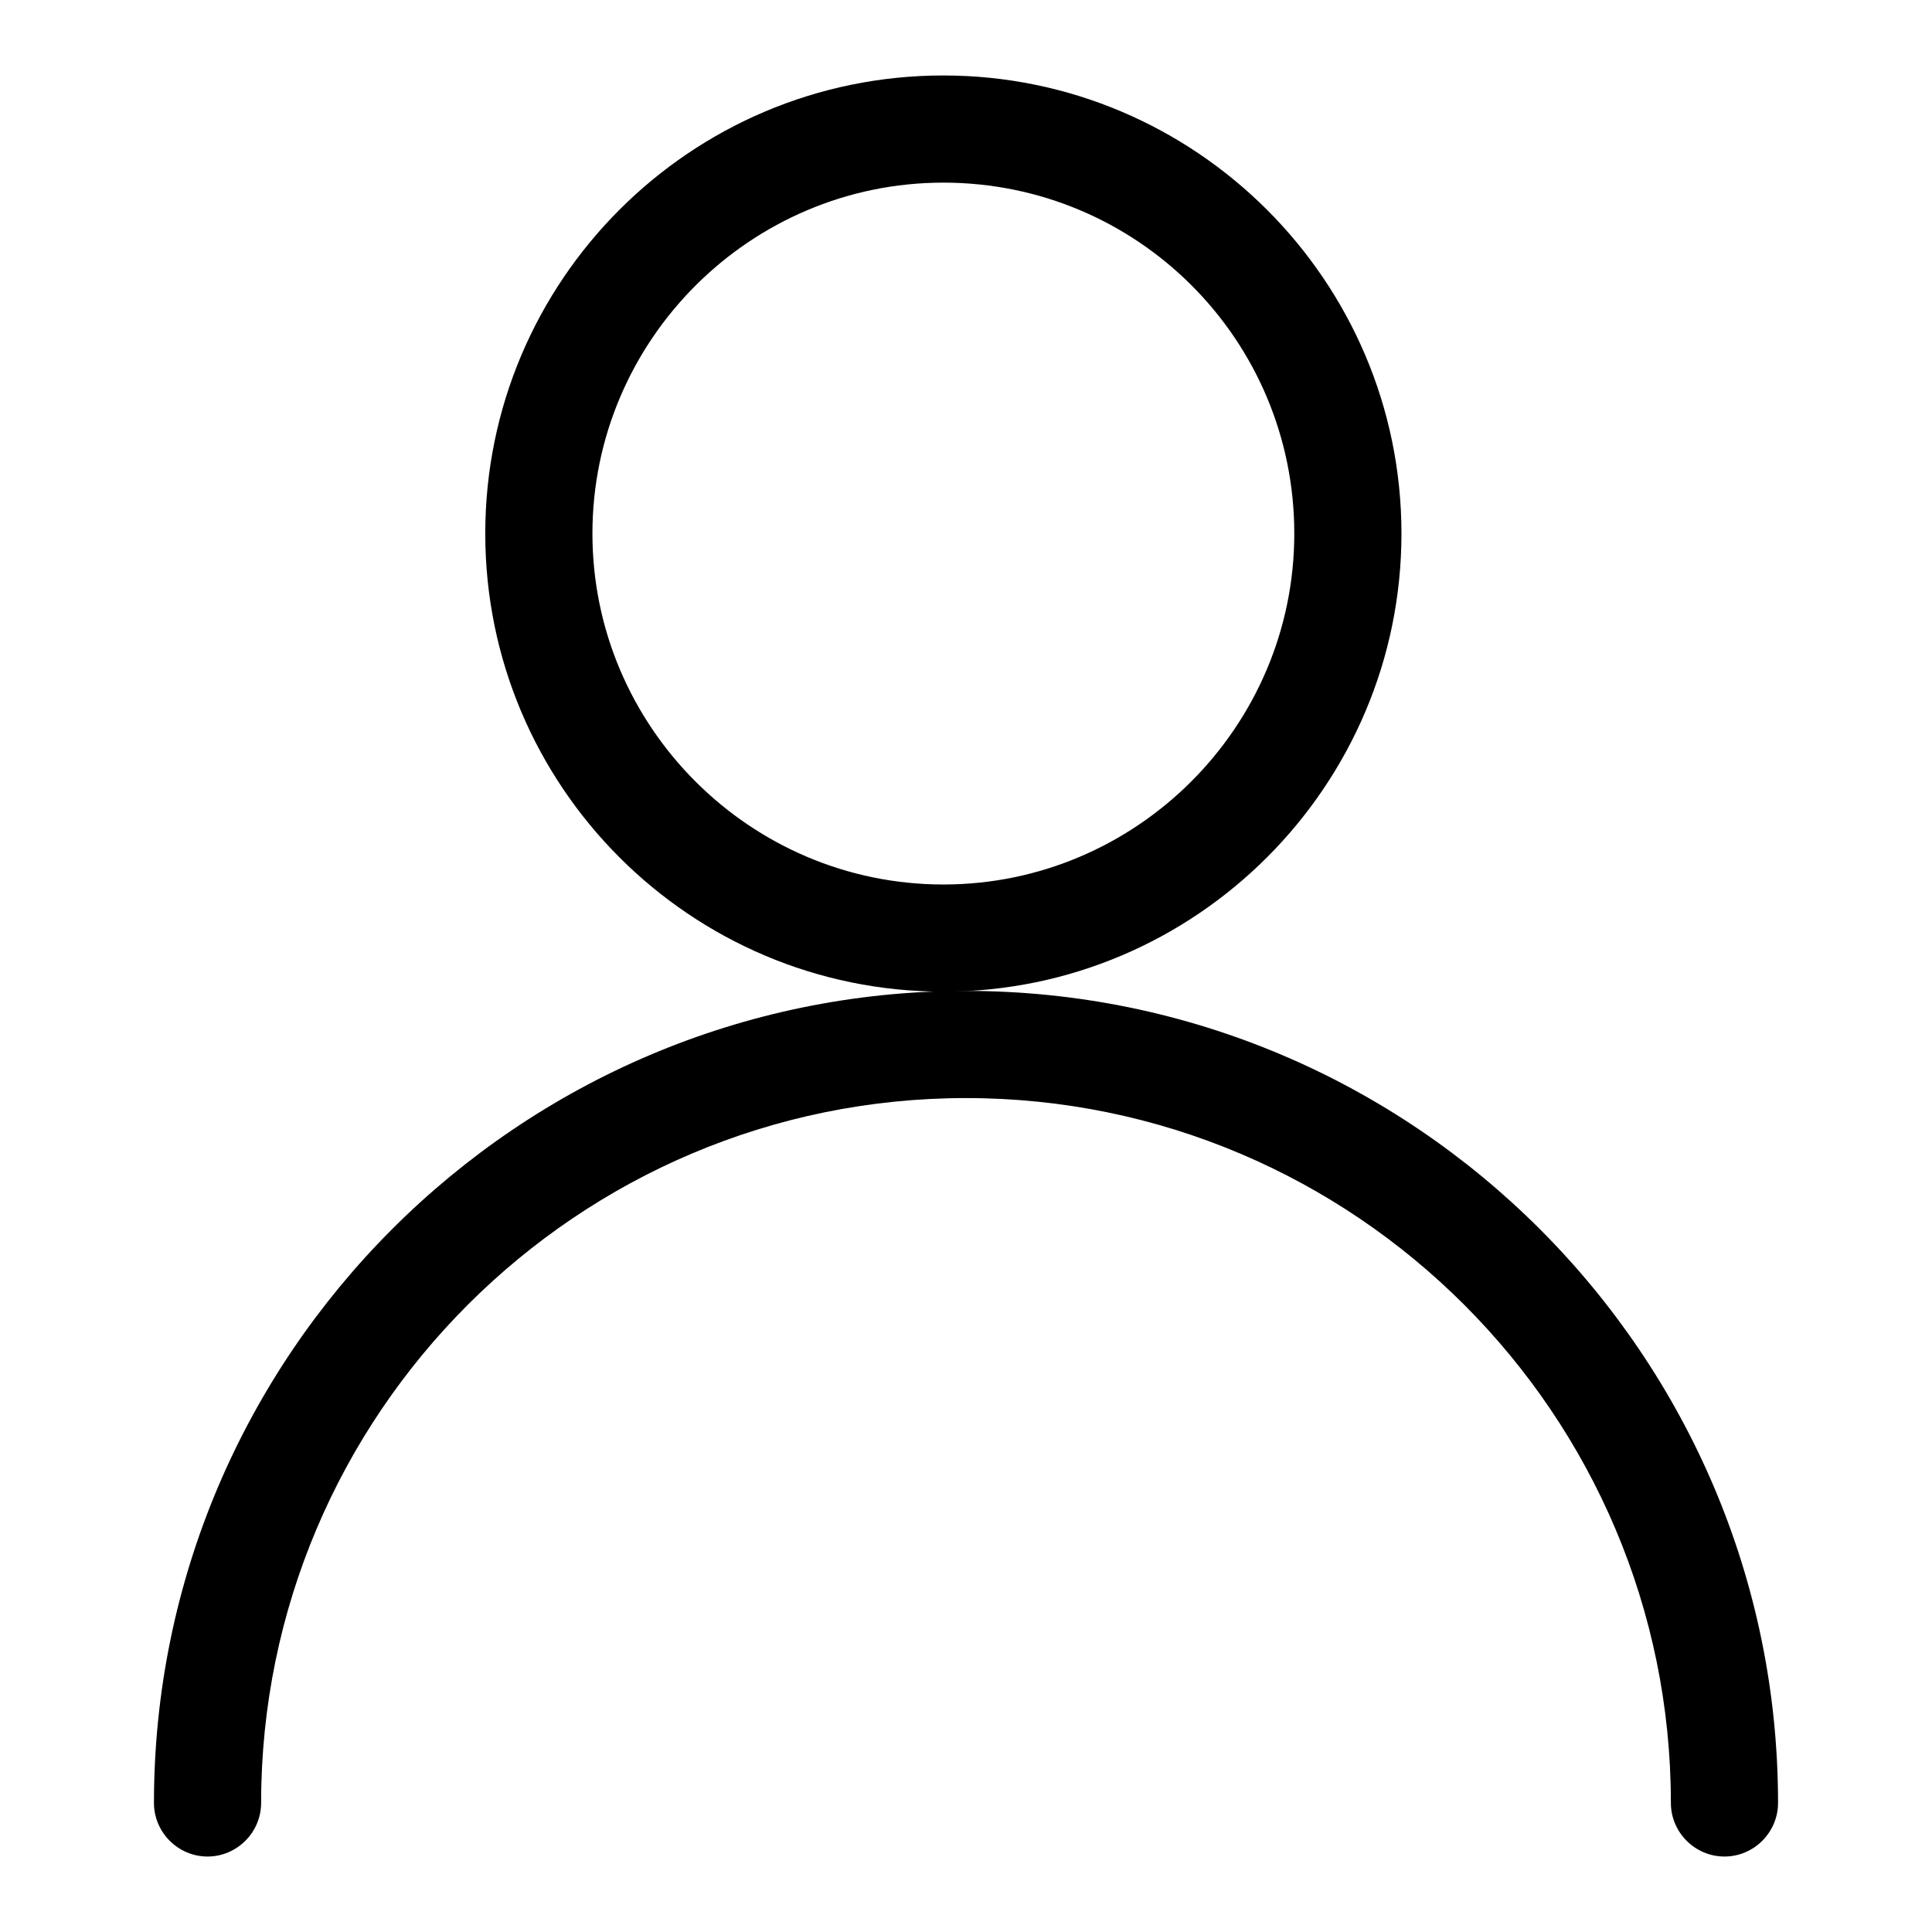
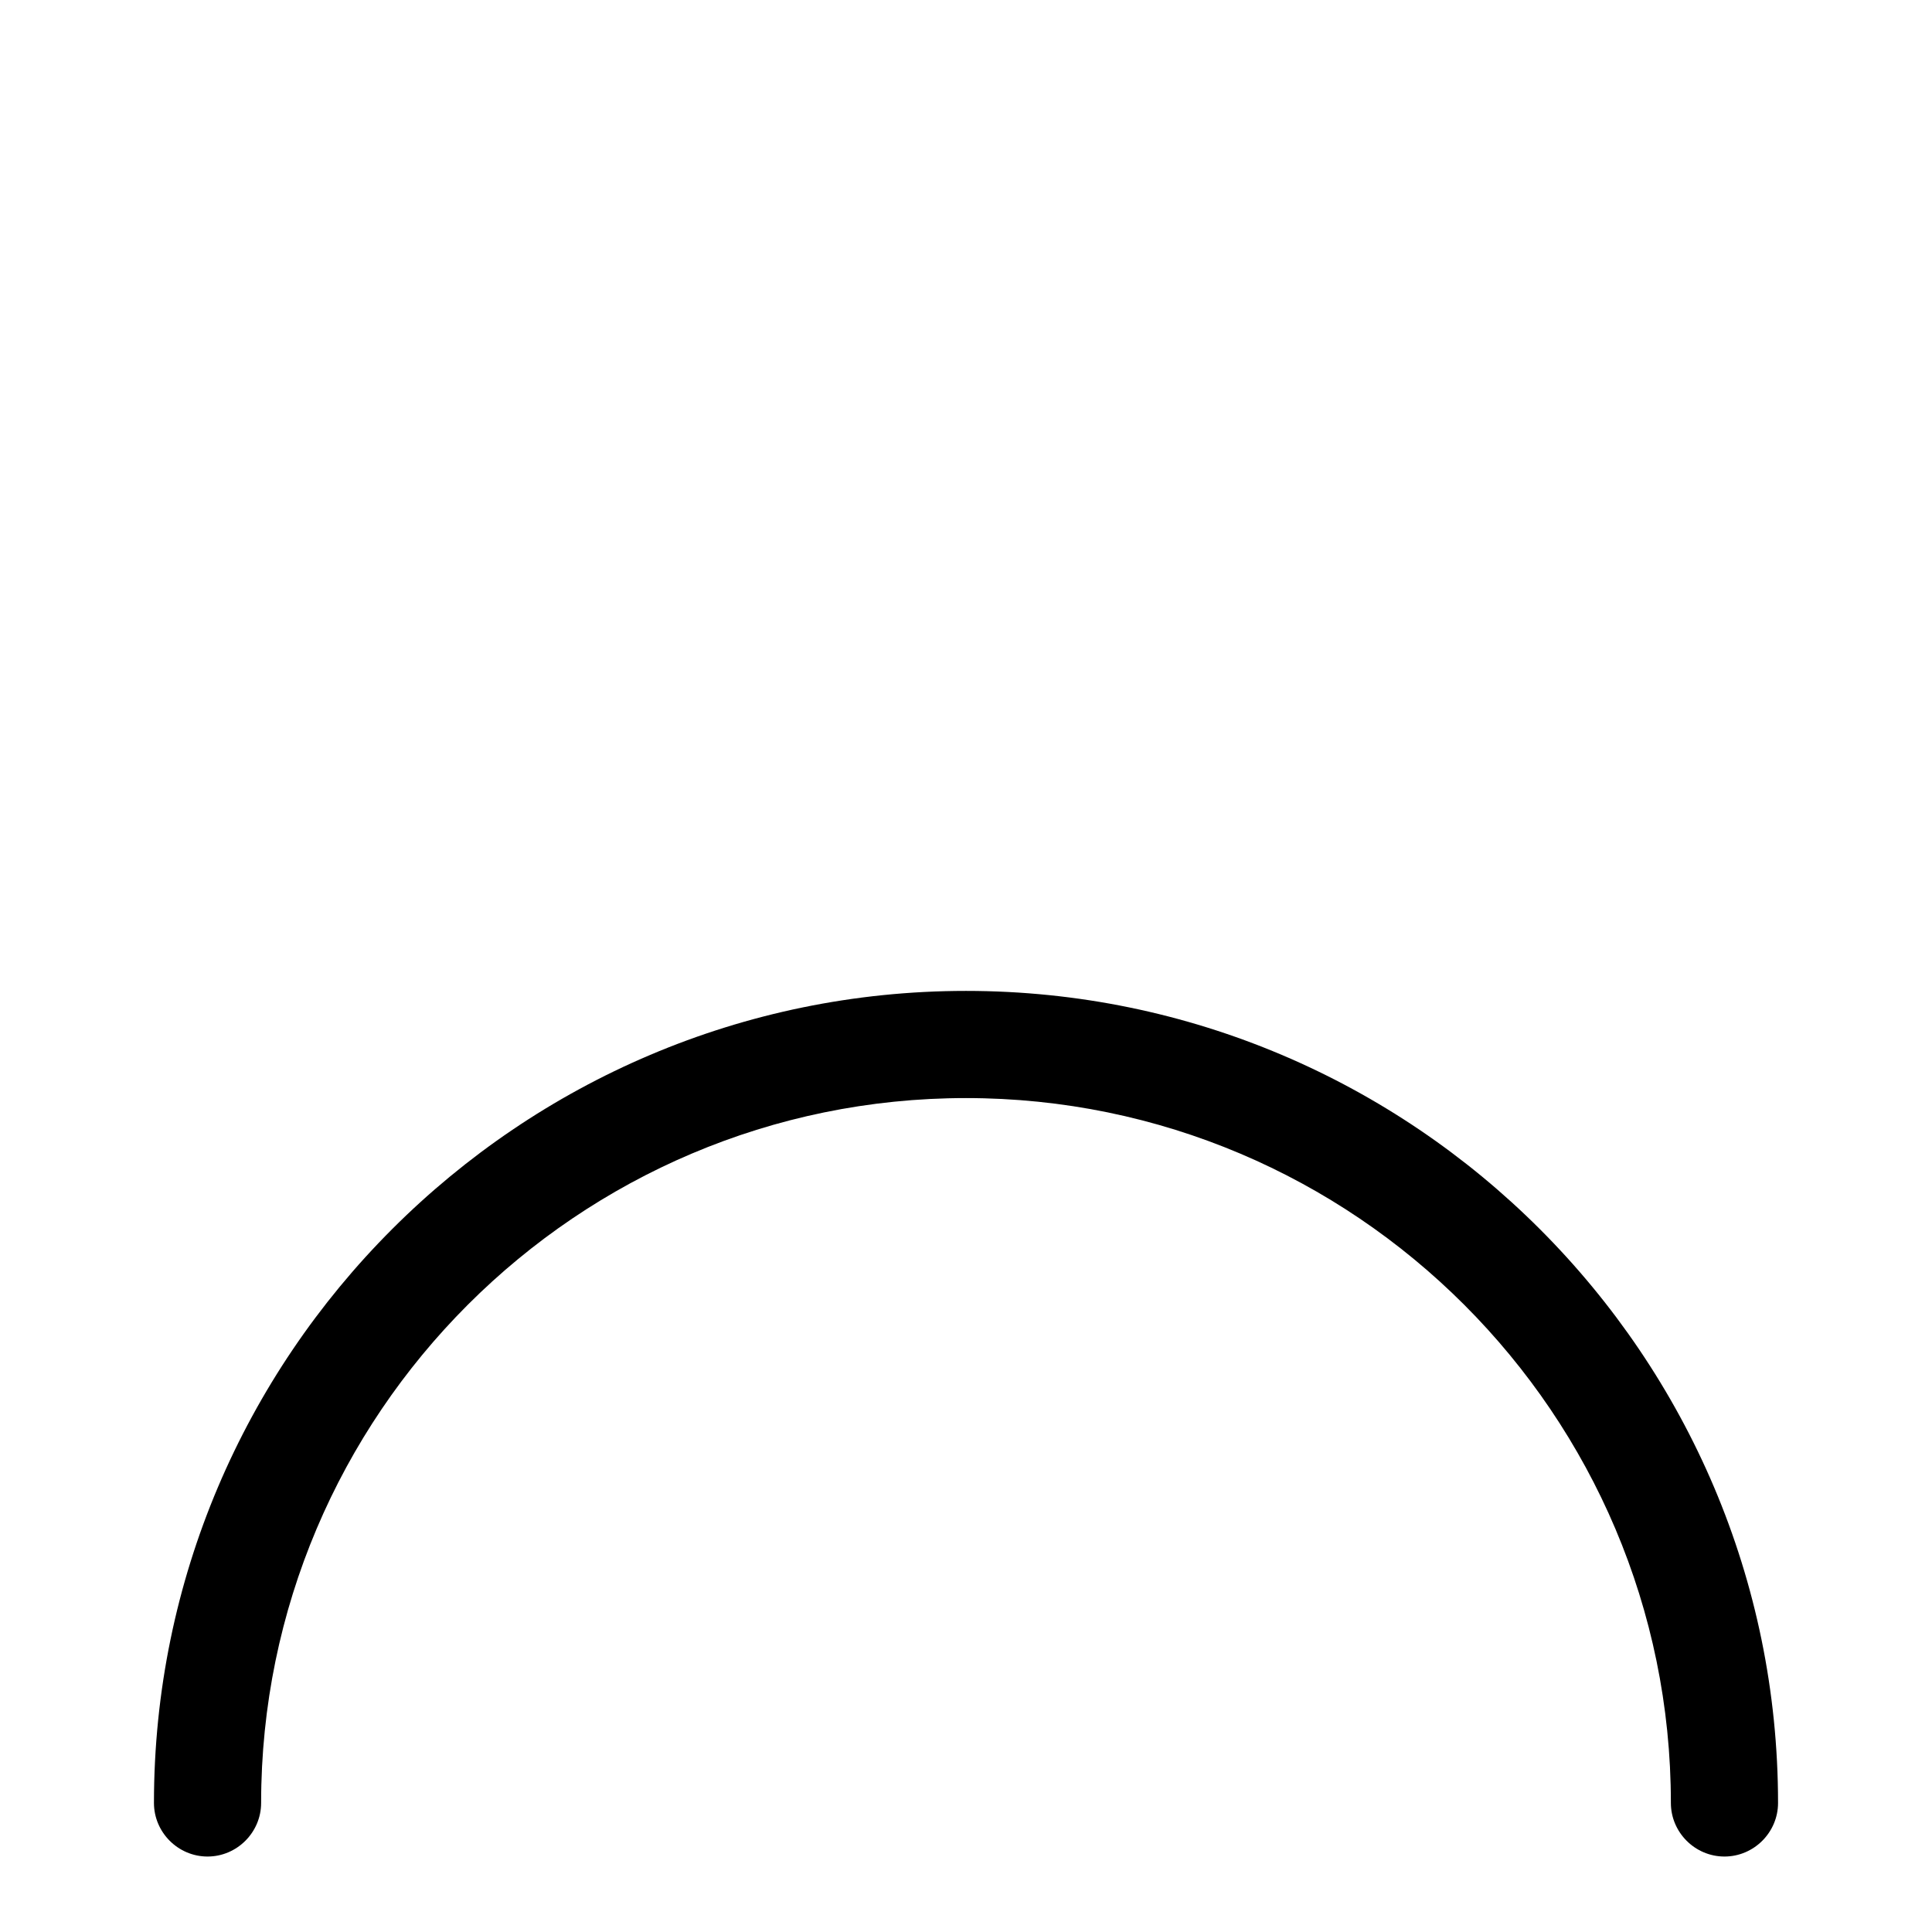
<svg xmlns="http://www.w3.org/2000/svg" version="1.1" x="0px" y="0px" viewBox="0 0 256 256" enable-background="new 0 0 256 256" xml:space="preserve">
  <g>
    <g>
-       <path fill="#000000" d="M125,131.4c-33.5,0-60.7-27.2-60.7-60.7C64.3,37.2,91.5,10,125,10c33.4,0,60.7,27.2,60.7,60.7C185.7,104.1,158.5,131.4,125,131.4z M125,24.2c-25.6,0-46.5,20.9-46.5,46.5s20.9,46.5,46.5,46.5c25.6,0,46.5-20.9,46.5-46.5C171.5,45,150.7,24.2,125,24.2z" />
      <path fill="#000000" d="M228.5,246c-3.9,0-7.1-3.2-7.1-7.1c0-51.5-41.9-93.4-93.4-93.4s-93.4,41.9-93.4,93.4c0,3.9-3.2,7.1-7.1,7.1c-3.9,0-7.1-3.2-7.1-7.1c0-59.3,48.3-107.6,107.6-107.6c59.3,0,107.6,48.3,107.6,107.6C235.6,242.8,232.4,246,228.5,246z" />
    </g>
  </g>
</svg>